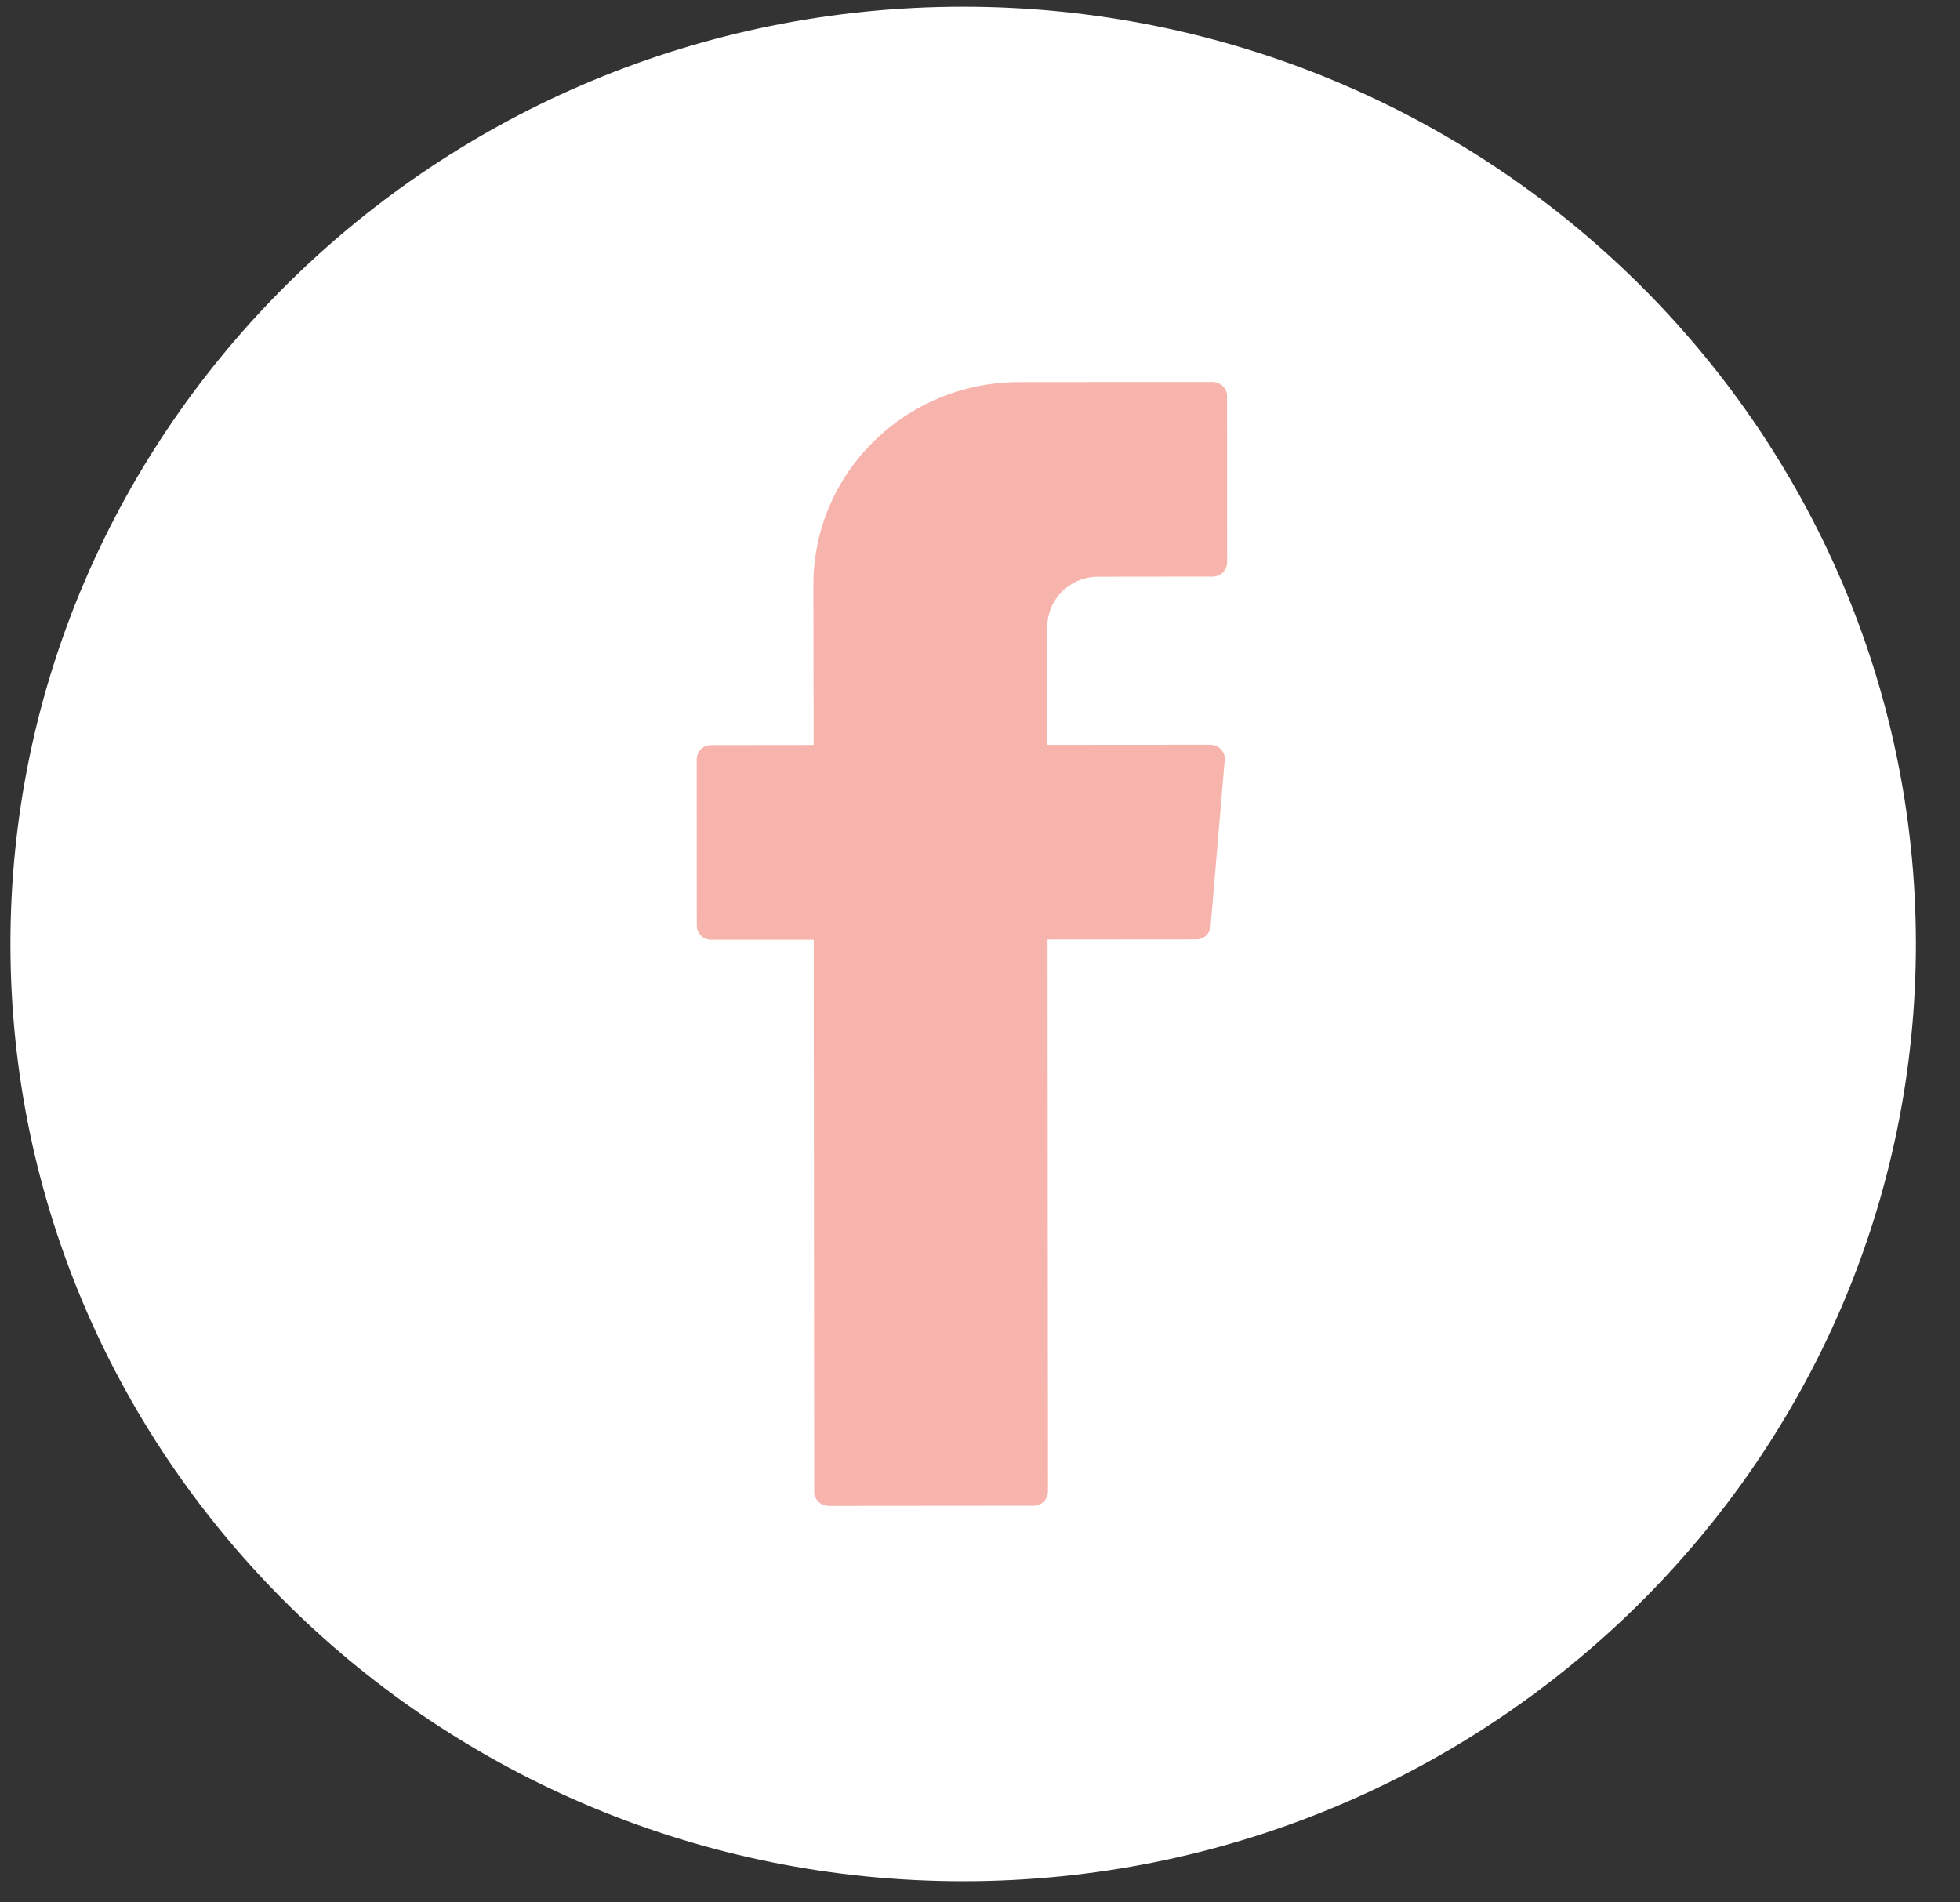
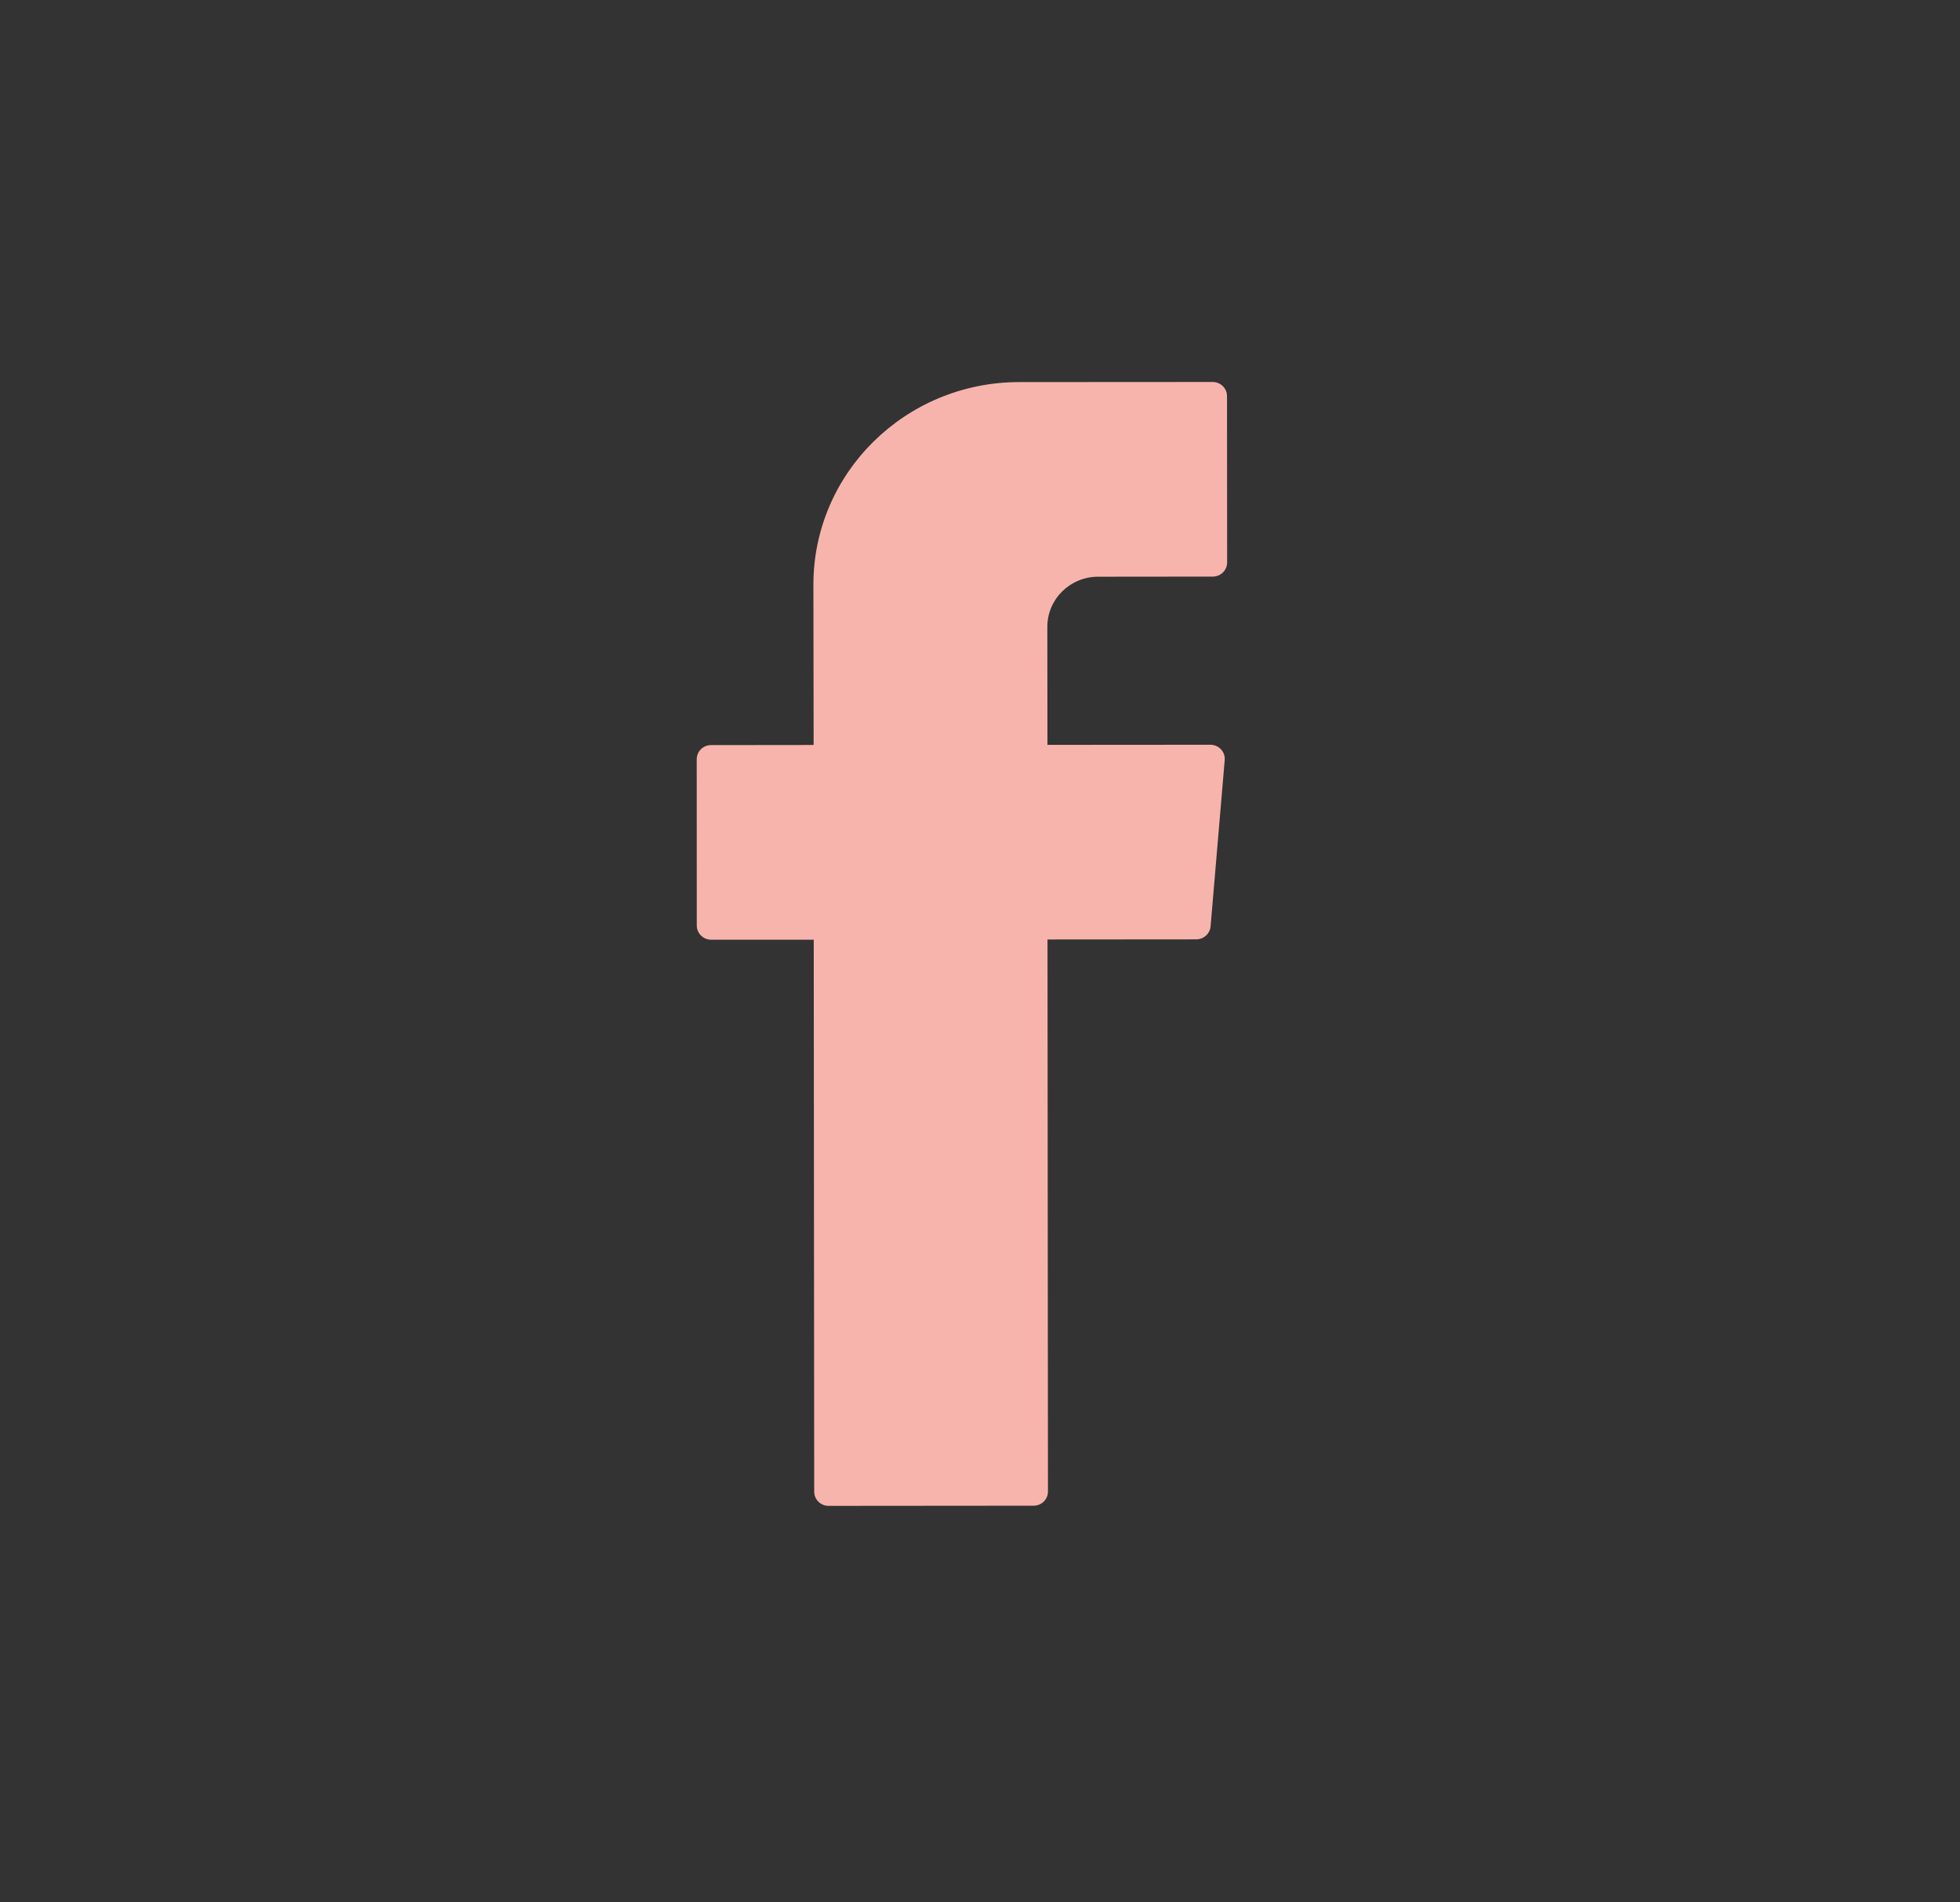
<svg xmlns="http://www.w3.org/2000/svg" width="34px" height="33px" viewBox="0 0 34 33" version="1.1">
  <rect x="0" y="0" width="34" height="33" fill="#333333" stroke="none" />
  <title>icon_instagram</title>
  <desc>Created with Sketch.</desc>
  <g id="Page-1" stroke="none" stroke-width="1" fill="none" fill-rule="evenodd">
    <g id="Desktop" transform="translate(-121, -7405)">
      <g id="Footer" transform="translate(-150, 7230)">
        <g id="footer_l" transform="translate(222, 35)">
          <g id="icon_resauxsociaux" transform="translate(1.026, 139.195)">
            <g id="icon_instagram" transform="translate(47.218, 0)">
-               <path d="M17.477,33.438 C8.364,33.446 0.944,26.158 0.937,17.193 C0.929,8.228 8.338,0.929 17.45,0.922 C26.563,0.914 33.983,8.202 33.991,17.167 C33.998,26.132 26.59,33.431 17.477,33.438" id="Fill-97" fill="#FFFFFF" />
              <path d="M14.872,17.258 L14.88,26.682 C14.88,26.817 14.992,26.927 15.129,26.927 L18.686,26.924 C18.824,26.924 18.935,26.815 18.935,26.679 L18.927,17.102 L21.507,17.1 C21.636,17.1 21.745,17.002 21.756,16.875 L22.001,13.989 C22.013,13.846 21.898,13.724 21.752,13.724 L18.926,13.726 L18.924,11.679 C18.924,11.198 19.319,10.809 19.806,10.809 L21.793,10.807 C21.932,10.807 22.043,10.697 22.043,10.562 L22.041,7.676 C22.041,7.54 21.928,7.431 21.792,7.431 L18.433,7.433 C16.462,7.435 14.866,9.009 14.866,10.947 L14.87,13.728 L13.091,13.73 C12.952,13.73 12.842,13.84 12.842,13.977 L12.843,16.86 C12.843,16.997 12.956,17.106 13.093,17.106 L14.872,17.106 L14.872,17.258 Z" id="Fill-99" fill="#F7B4AC" />
            </g>
          </g>
        </g>
      </g>
    </g>
  </g>
</svg>